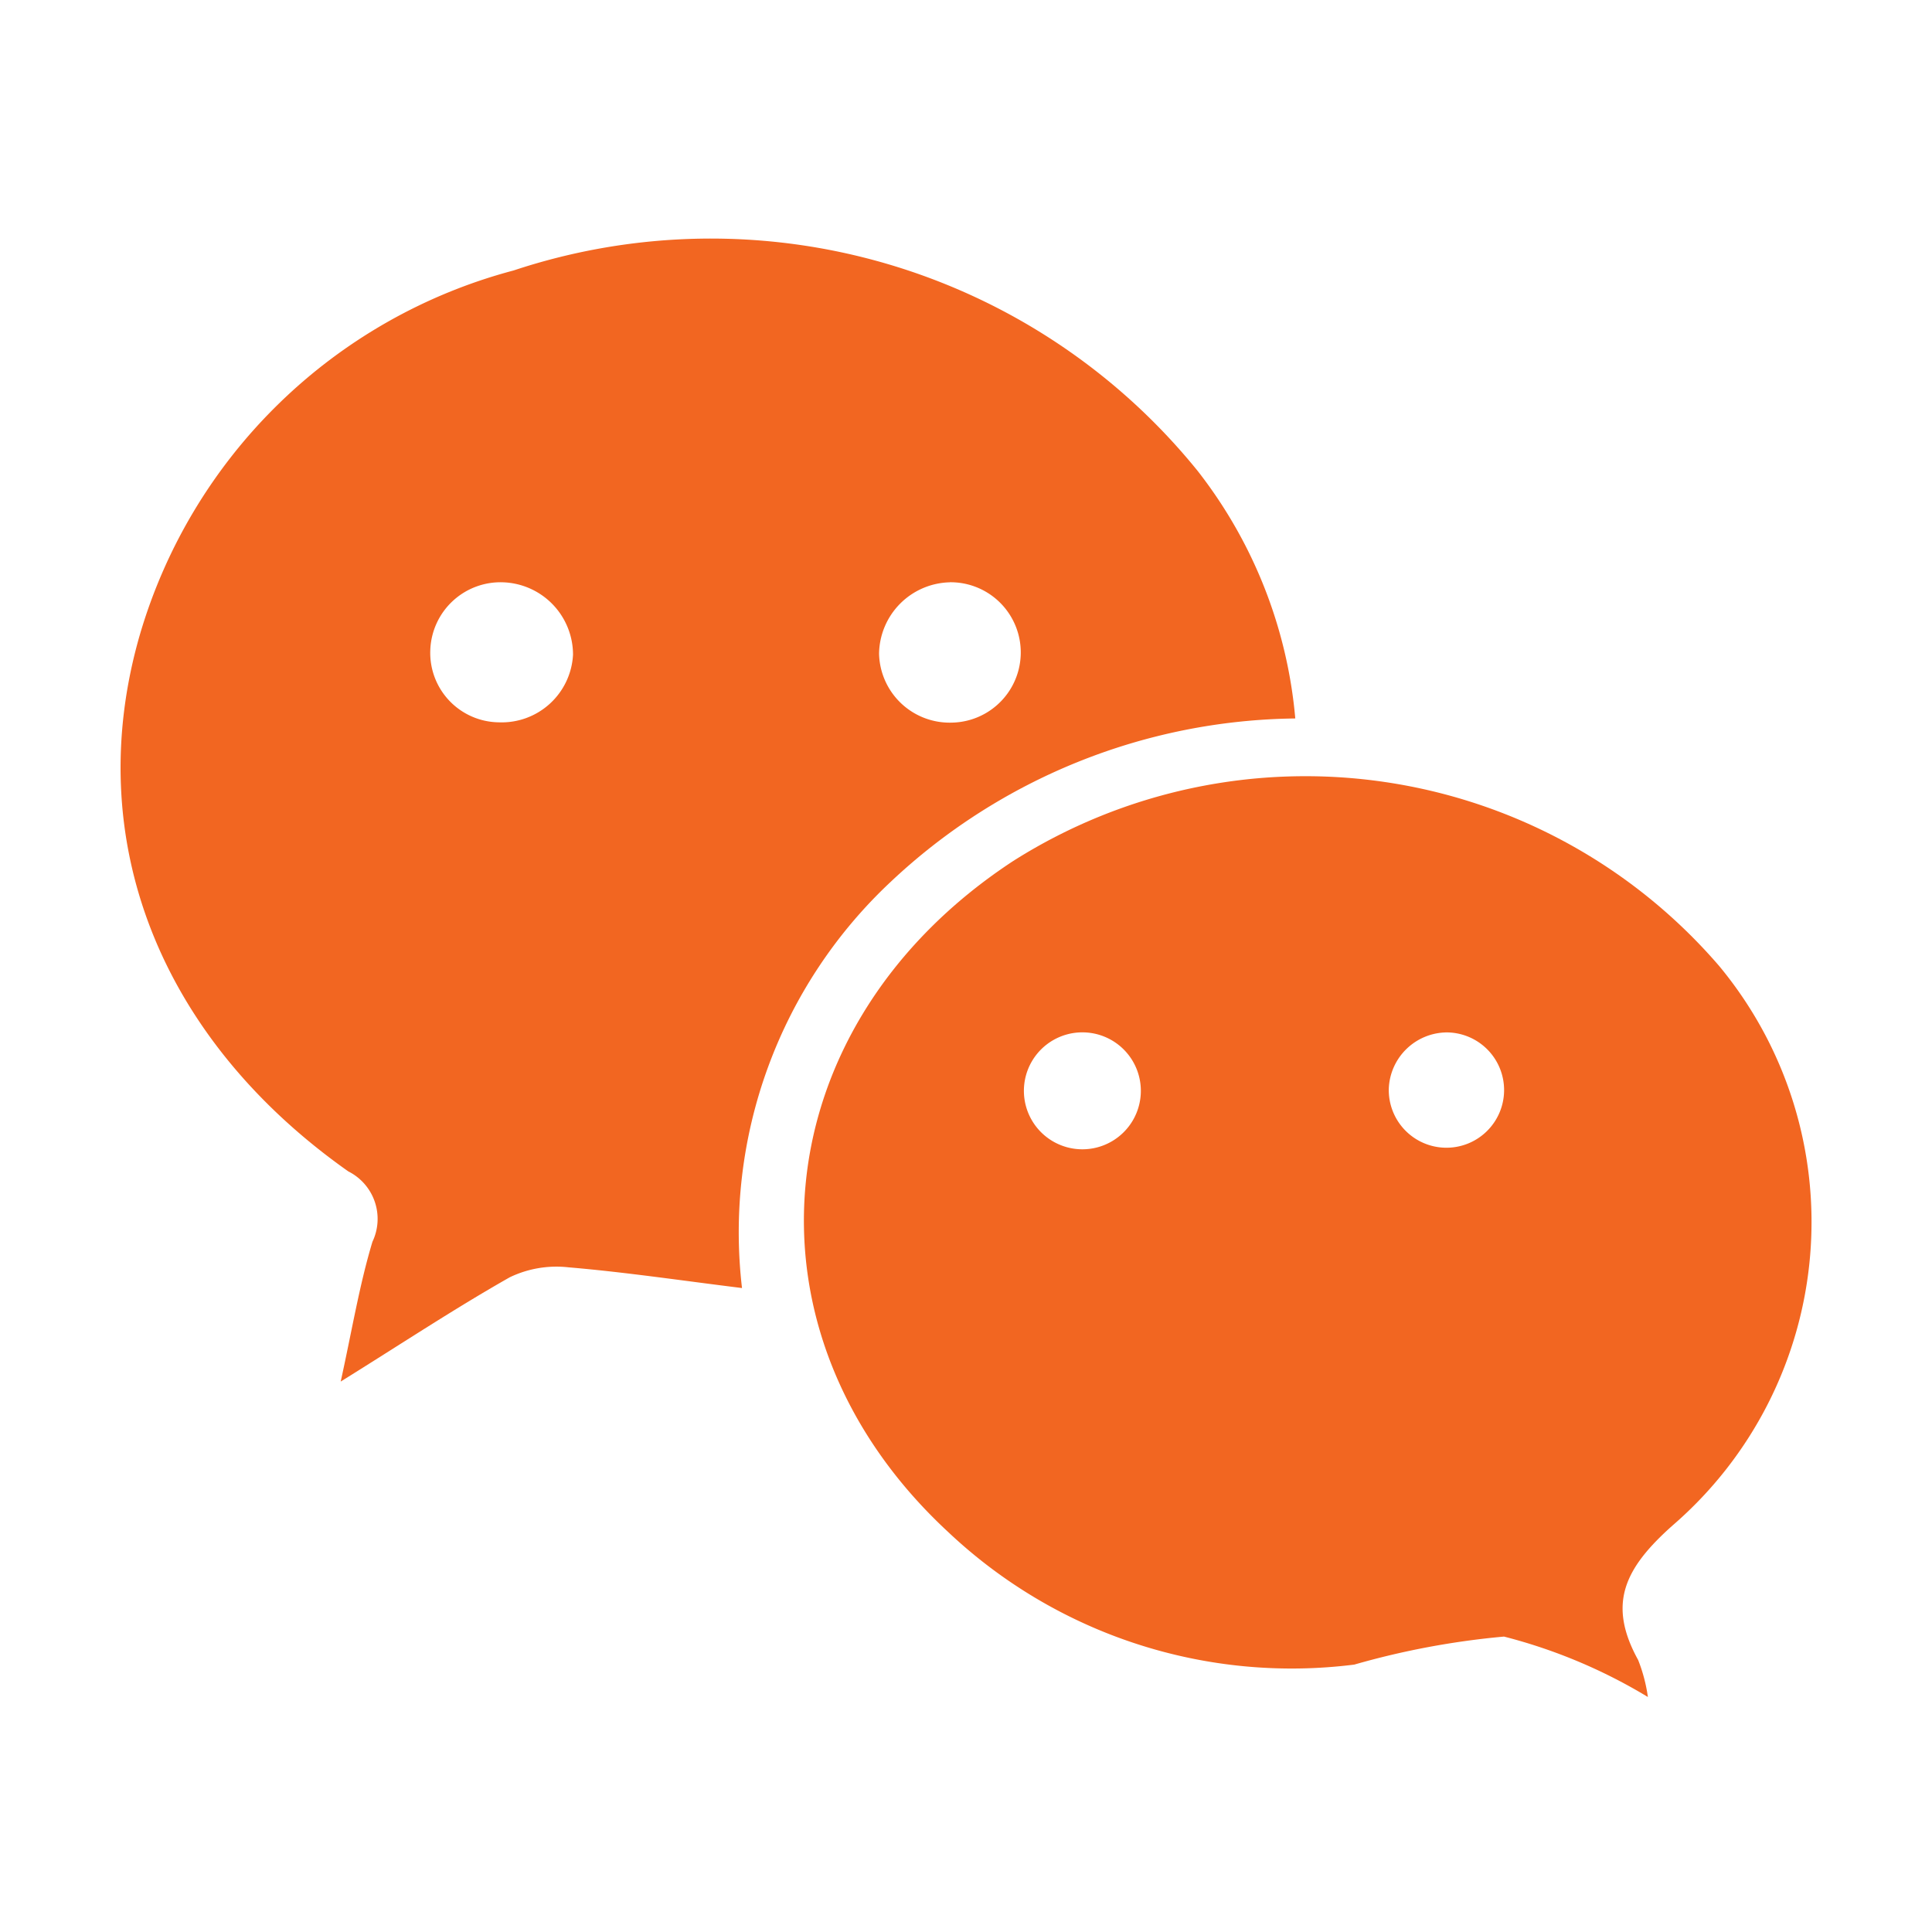
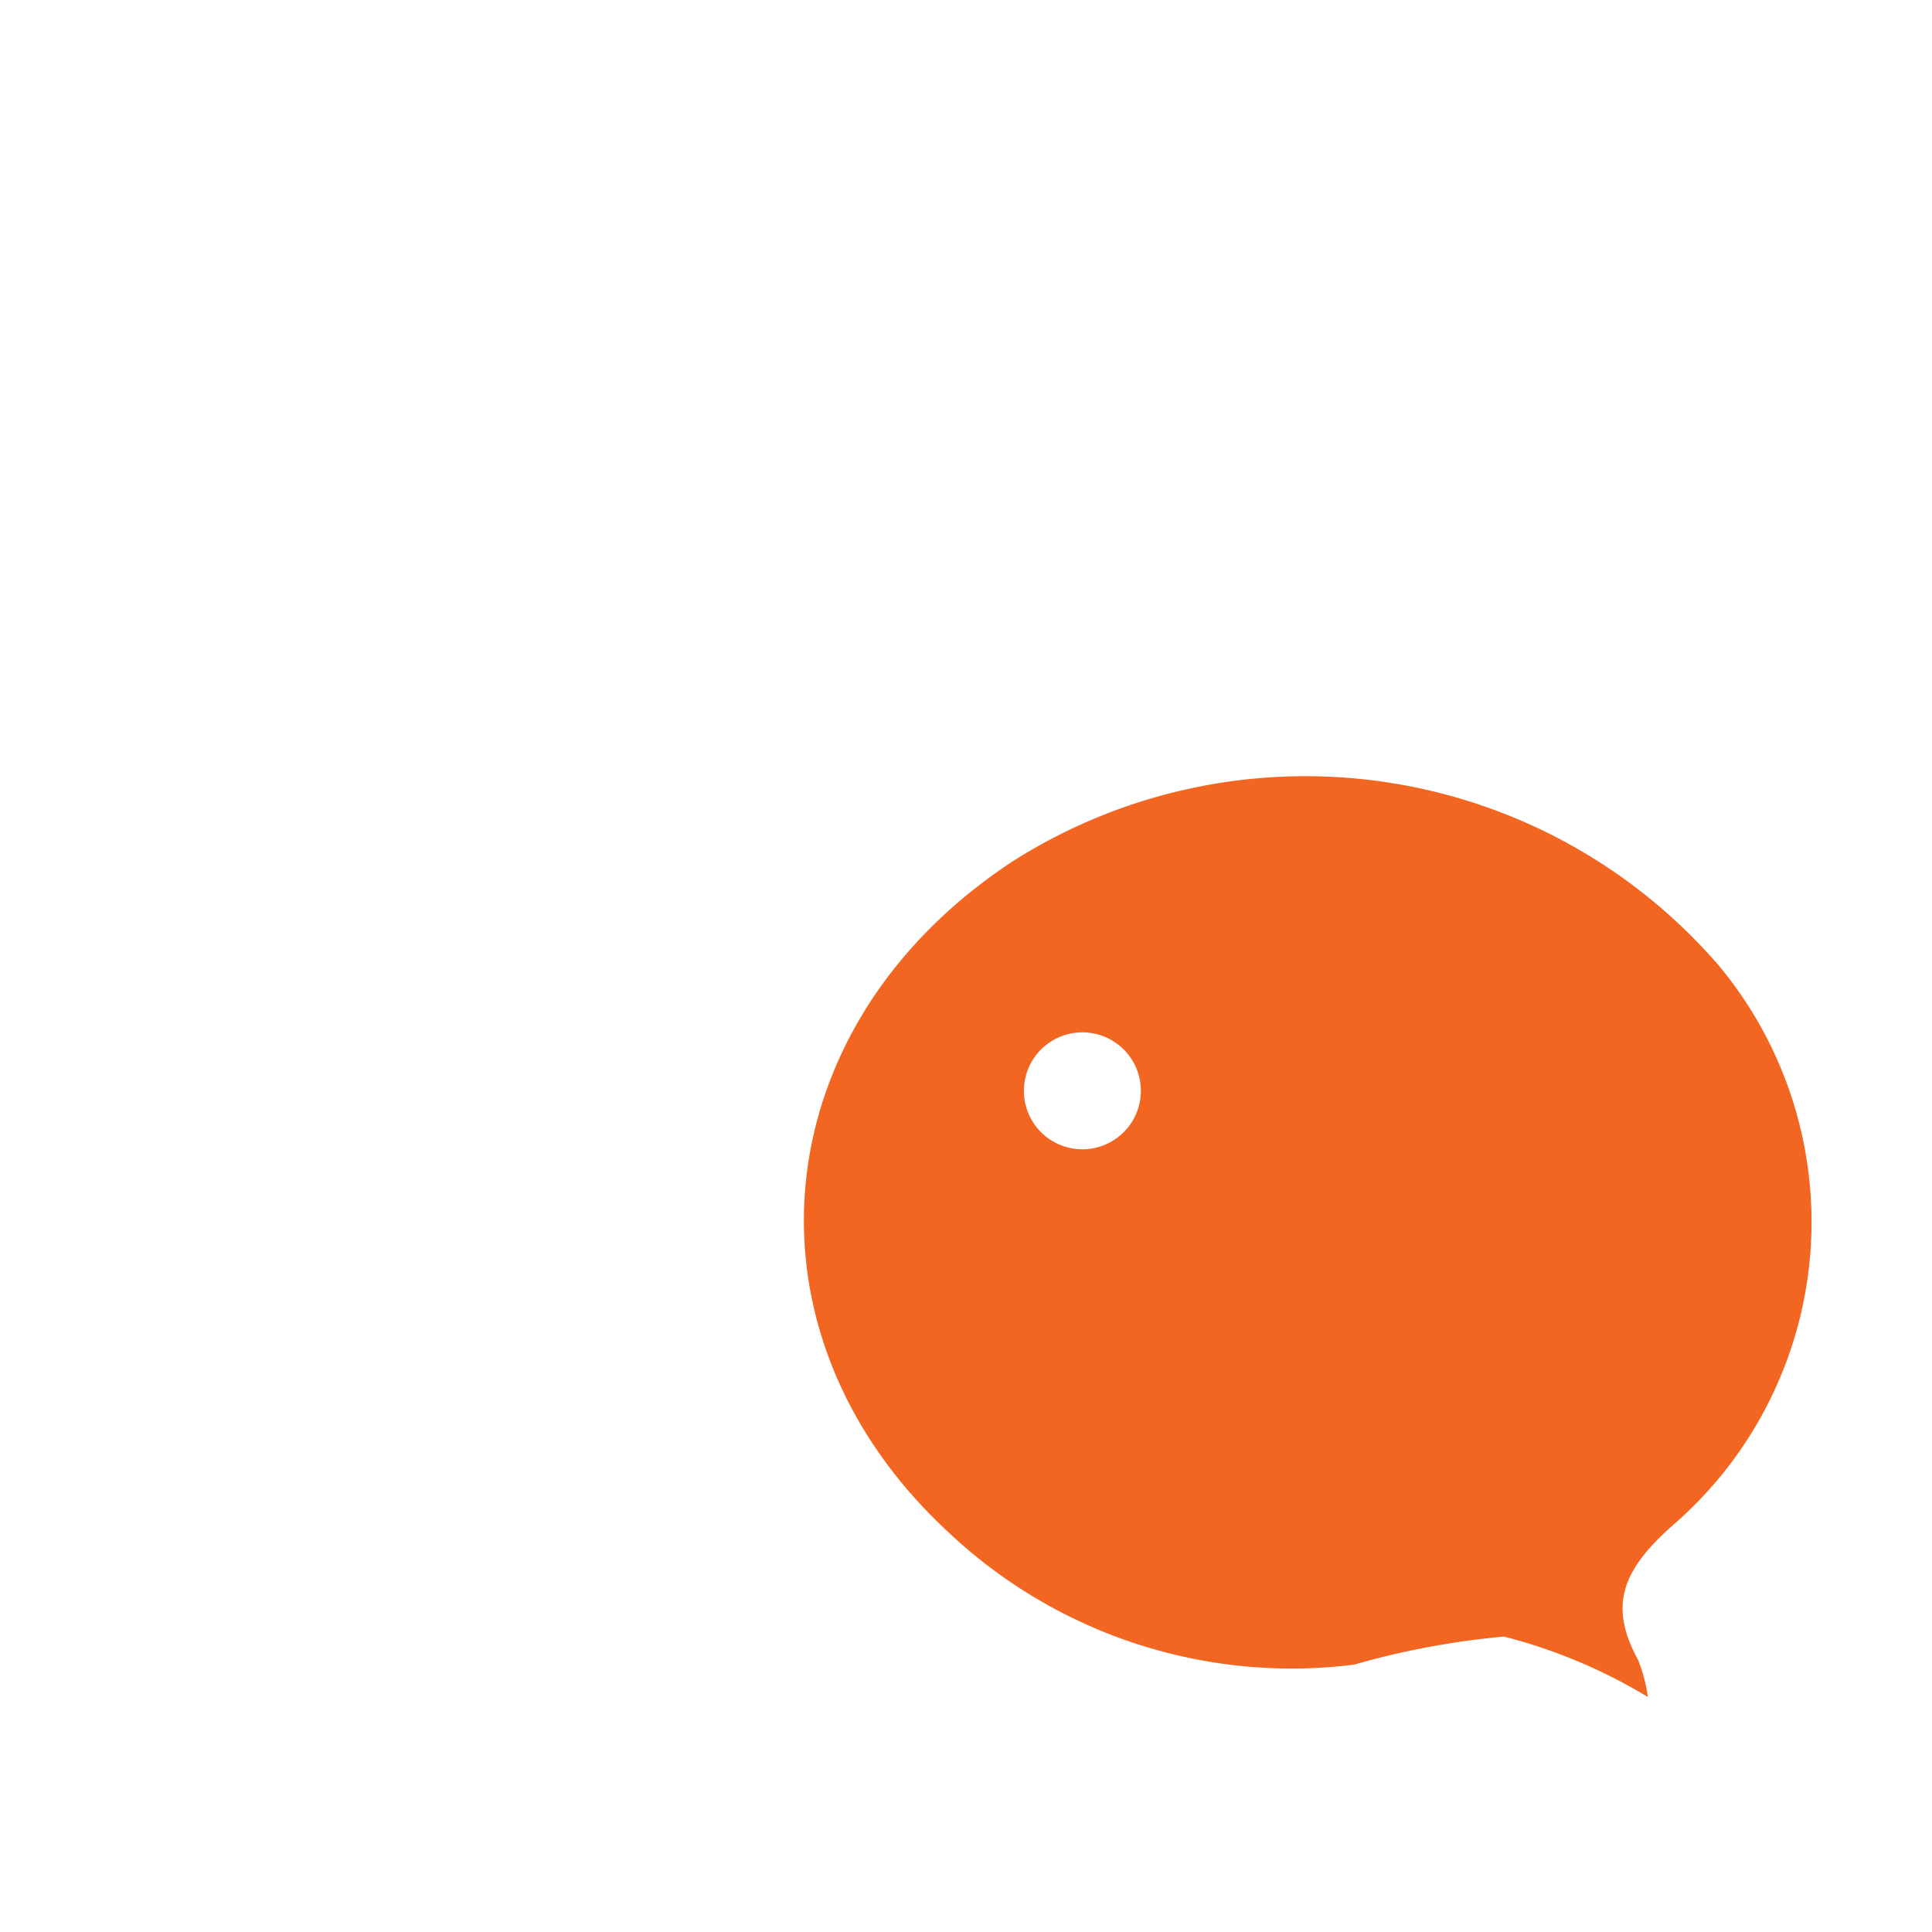
<svg xmlns="http://www.w3.org/2000/svg" viewBox="0 0 32 32">
  <title>file_type_wxml</title>
-   <path d="M21.453,11.9a9.934,9.934,0,0,0-6.694,2.7,7.95,7.95,0,0,0-2.469,6.734c-1.016-.126-1.941-.264-2.872-.343a1.784,1.784,0,0,0-.975.165c-.9.51-1.77,1.086-2.8,1.727.188-.852.31-1.6.526-2.316a.88.88,0,0,0-.4-1.165c-3.12-2.2-4.435-5.5-3.451-8.894A8.8,8.8,0,0,1,8.506,4.48,10.37,10.37,0,0,1,19.837,7.8a7.761,7.761,0,0,1,1.617,4.1ZM9.491,10.845a1.2,1.2,0,0,0-1.153-1.2,1.164,1.164,0,0,0-1.211,1.125,1.15,1.15,0,0,0,1.139,1.194,1.183,1.183,0,0,0,1.225-1.12Zm6.241-1.2a1.2,1.2,0,0,0-1.172,1.181,1.17,1.17,0,0,0,1.2,1.143,1.162,1.162,0,1,0-.031-2.325Z" style="fill:#f26621" />
-   <path d="M27.293,28.107a8.826,8.826,0,0,0-2.382-1,13.322,13.322,0,0,0-2.48.464,8.288,8.288,0,0,1-6.723-2.193c-3.585-3.316-3.073-8.4,1.075-11.118A9.042,9.042,0,0,1,28.475,16a6.64,6.64,0,0,1-.767,9.262c-.8.711-1.09,1.3-.575,2.233a2.658,2.658,0,0,1,.161.611Zm-9.369-9.071a.968.968,0,1,0,.007-1.937.968.968,0,1,0-.007,1.937ZM23.964,17.1a.969.969,0,0,0-.961.926.955.955,0,1,0,.961-.926Z" style="fill:#f26621" />
+   <path d="M27.293,28.107a8.826,8.826,0,0,0-2.382-1,13.322,13.322,0,0,0-2.48.464,8.288,8.288,0,0,1-6.723-2.193c-3.585-3.316-3.073-8.4,1.075-11.118A9.042,9.042,0,0,1,28.475,16a6.64,6.64,0,0,1-.767,9.262c-.8.711-1.09,1.3-.575,2.233a2.658,2.658,0,0,1,.161.611Zm-9.369-9.071a.968.968,0,1,0,.007-1.937.968.968,0,1,0-.007,1.937ZM23.964,17.1Z" style="fill:#f26621" />
</svg>